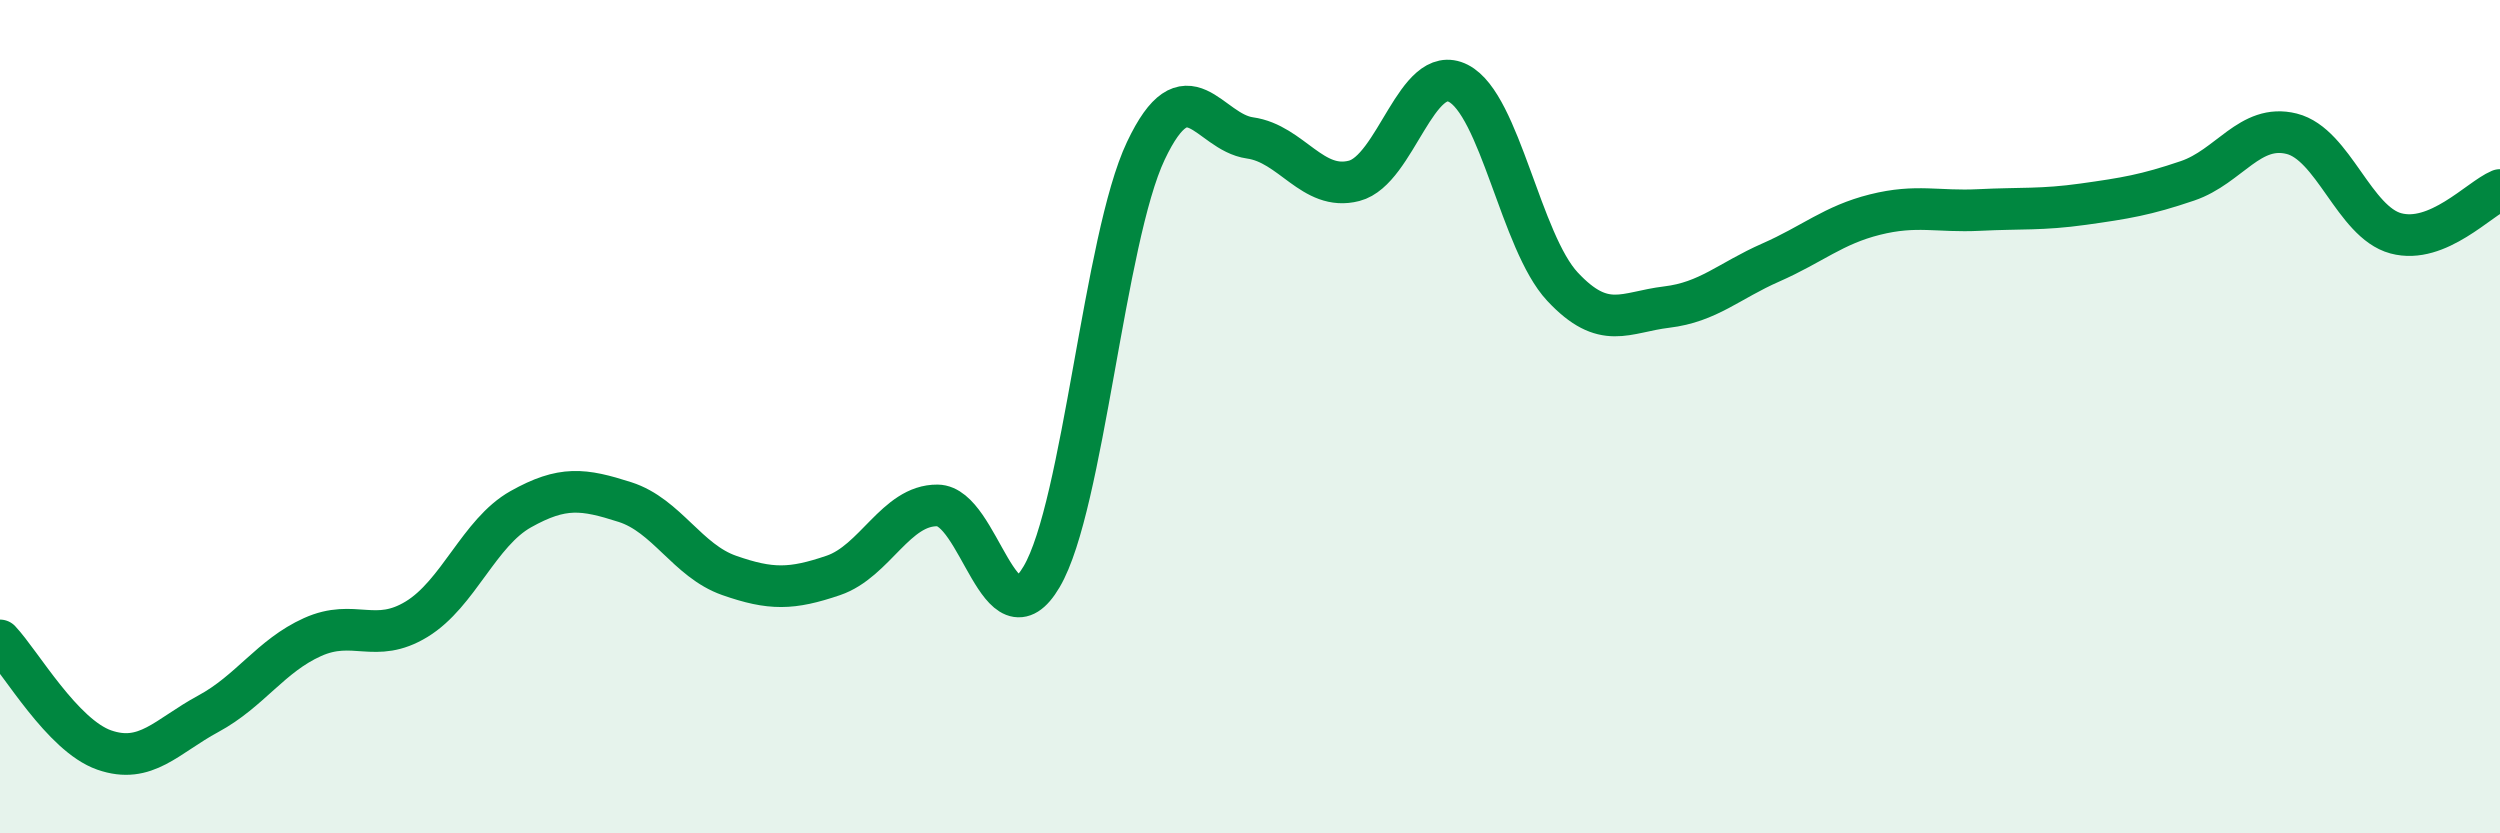
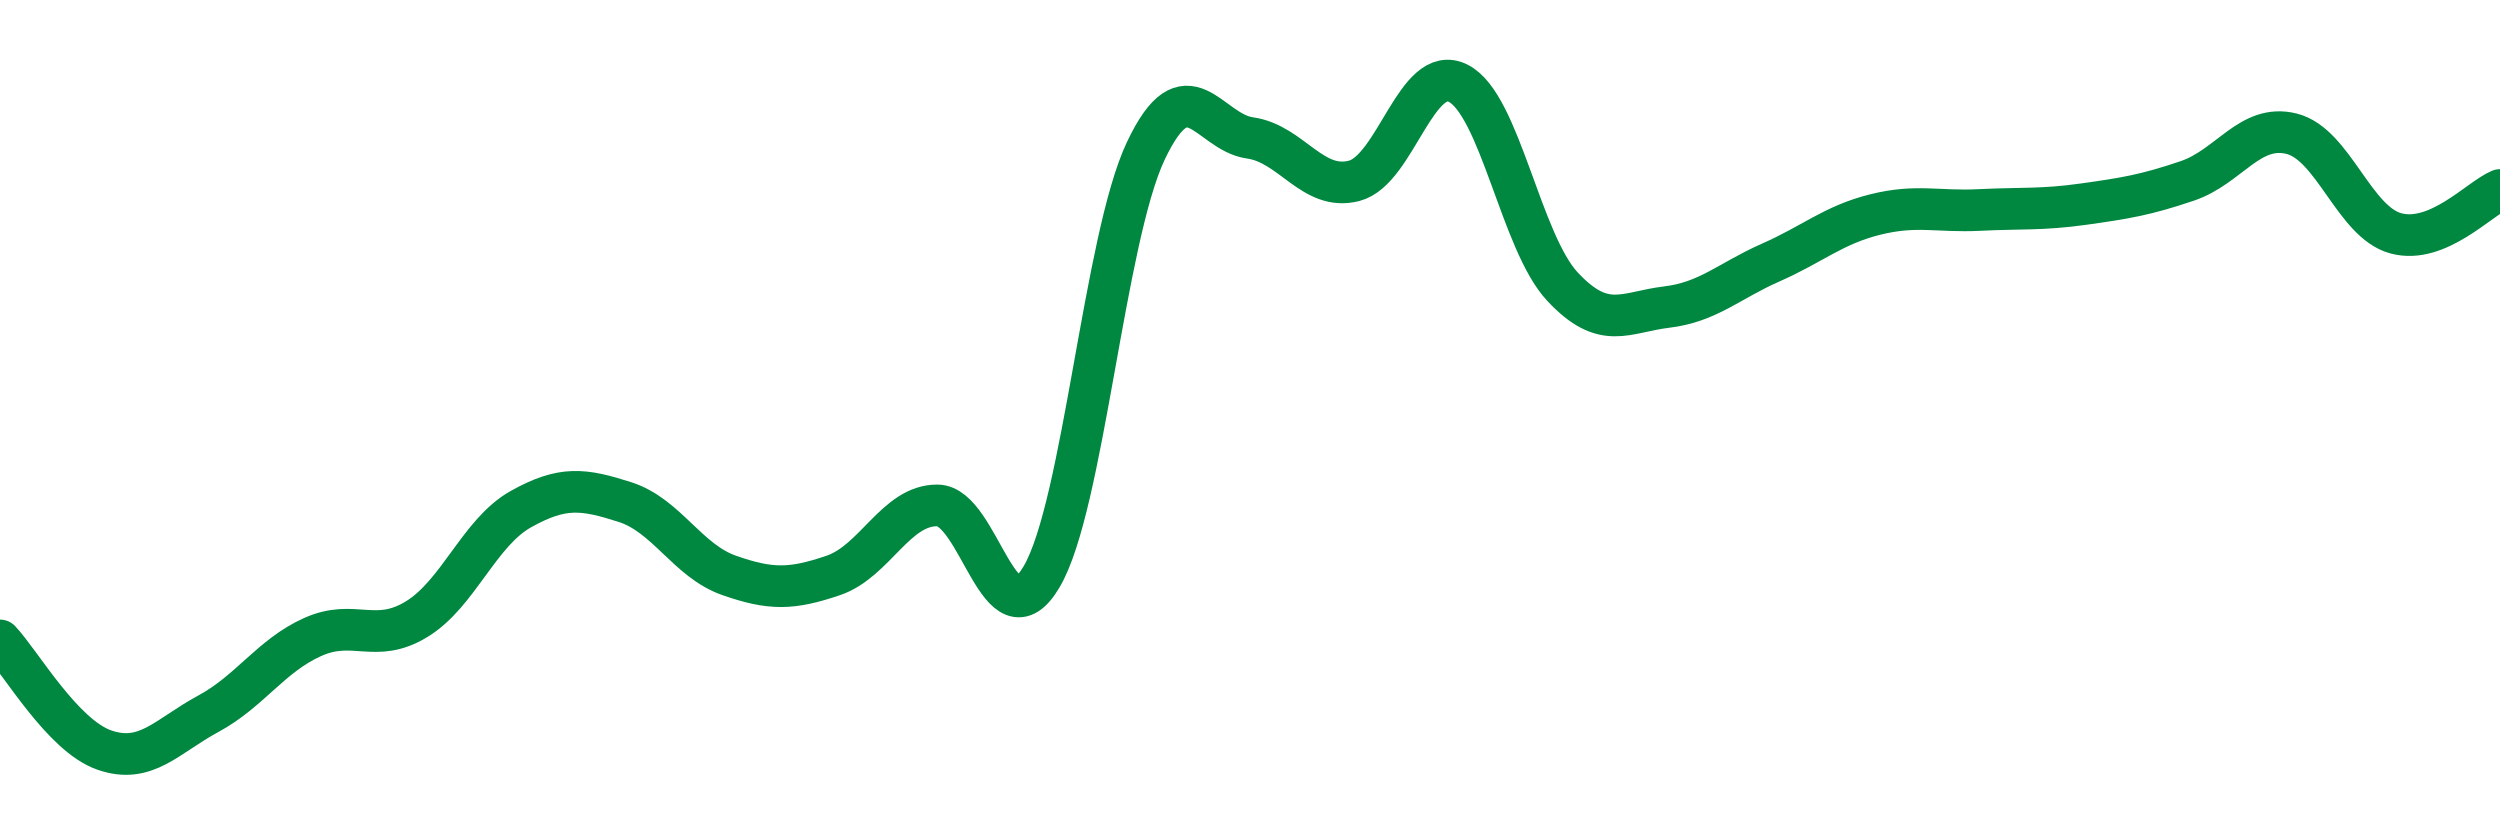
<svg xmlns="http://www.w3.org/2000/svg" width="60" height="20" viewBox="0 0 60 20">
-   <path d="M 0,15.37 C 0.5,15.9 1.5,17.65 2.5,18 C 3.5,18.35 4,17.67 5,17.13 C 6,16.59 6.5,15.74 7.5,15.29 C 8.5,14.84 9,15.47 10,14.86 C 11,14.25 11.5,12.78 12.5,12.22 C 13.5,11.66 14,11.73 15,12.05 C 16,12.37 16.5,13.46 17.5,13.81 C 18.5,14.16 19,14.15 20,13.81 C 21,13.47 21.5,12.12 22.5,12.13 C 23.5,12.14 24,15.54 25,13.84 C 26,12.14 26.5,5.73 27.5,3.62 C 28.5,1.51 29,3.17 30,3.31 C 31,3.45 31.5,4.6 32.5,4.34 C 33.5,4.08 34,1.49 35,2 C 36,2.51 36.5,5.81 37.5,6.88 C 38.5,7.95 39,7.49 40,7.37 C 41,7.25 41.5,6.74 42.5,6.3 C 43.5,5.86 44,5.4 45,5.15 C 46,4.9 46.5,5.09 47.5,5.04 C 48.5,4.99 49,5.04 50,4.9 C 51,4.76 51.5,4.68 52.5,4.34 C 53.5,4 54,2.96 55,3.21 C 56,3.46 56.5,5.33 57.5,5.6 C 58.5,5.87 59.5,4.77 60,4.56L60 20L0 20Z" fill="#008740" opacity="0.1" stroke-linecap="round" stroke-linejoin="round" />
  <path d="M 0,15.37 C 0.5,15.9 1.5,17.65 2.5,18 C 3.5,18.35 4,17.67 5,17.13 C 6,16.59 6.5,15.74 7.5,15.29 C 8.5,14.84 9,15.47 10,14.86 C 11,14.25 11.5,12.78 12.5,12.22 C 13.5,11.66 14,11.73 15,12.05 C 16,12.37 16.5,13.46 17.5,13.81 C 18.5,14.16 19,14.15 20,13.81 C 21,13.47 21.5,12.12 22.5,12.13 C 23.5,12.14 24,15.54 25,13.84 C 26,12.14 26.5,5.73 27.5,3.62 C 28.5,1.51 29,3.17 30,3.31 C 31,3.45 31.5,4.6 32.5,4.34 C 33.5,4.08 34,1.49 35,2 C 36,2.51 36.5,5.81 37.5,6.88 C 38.5,7.95 39,7.49 40,7.37 C 41,7.25 41.5,6.74 42.5,6.3 C 43.5,5.86 44,5.4 45,5.15 C 46,4.9 46.5,5.09 47.5,5.04 C 48.5,4.99 49,5.04 50,4.9 C 51,4.76 51.5,4.68 52.5,4.34 C 53.5,4 54,2.96 55,3.21 C 56,3.46 56.5,5.33 57.5,5.6 C 58.5,5.87 59.5,4.77 60,4.56" stroke="#008740" stroke-width="1" fill="none" stroke-linecap="round" stroke-linejoin="round" />
</svg>